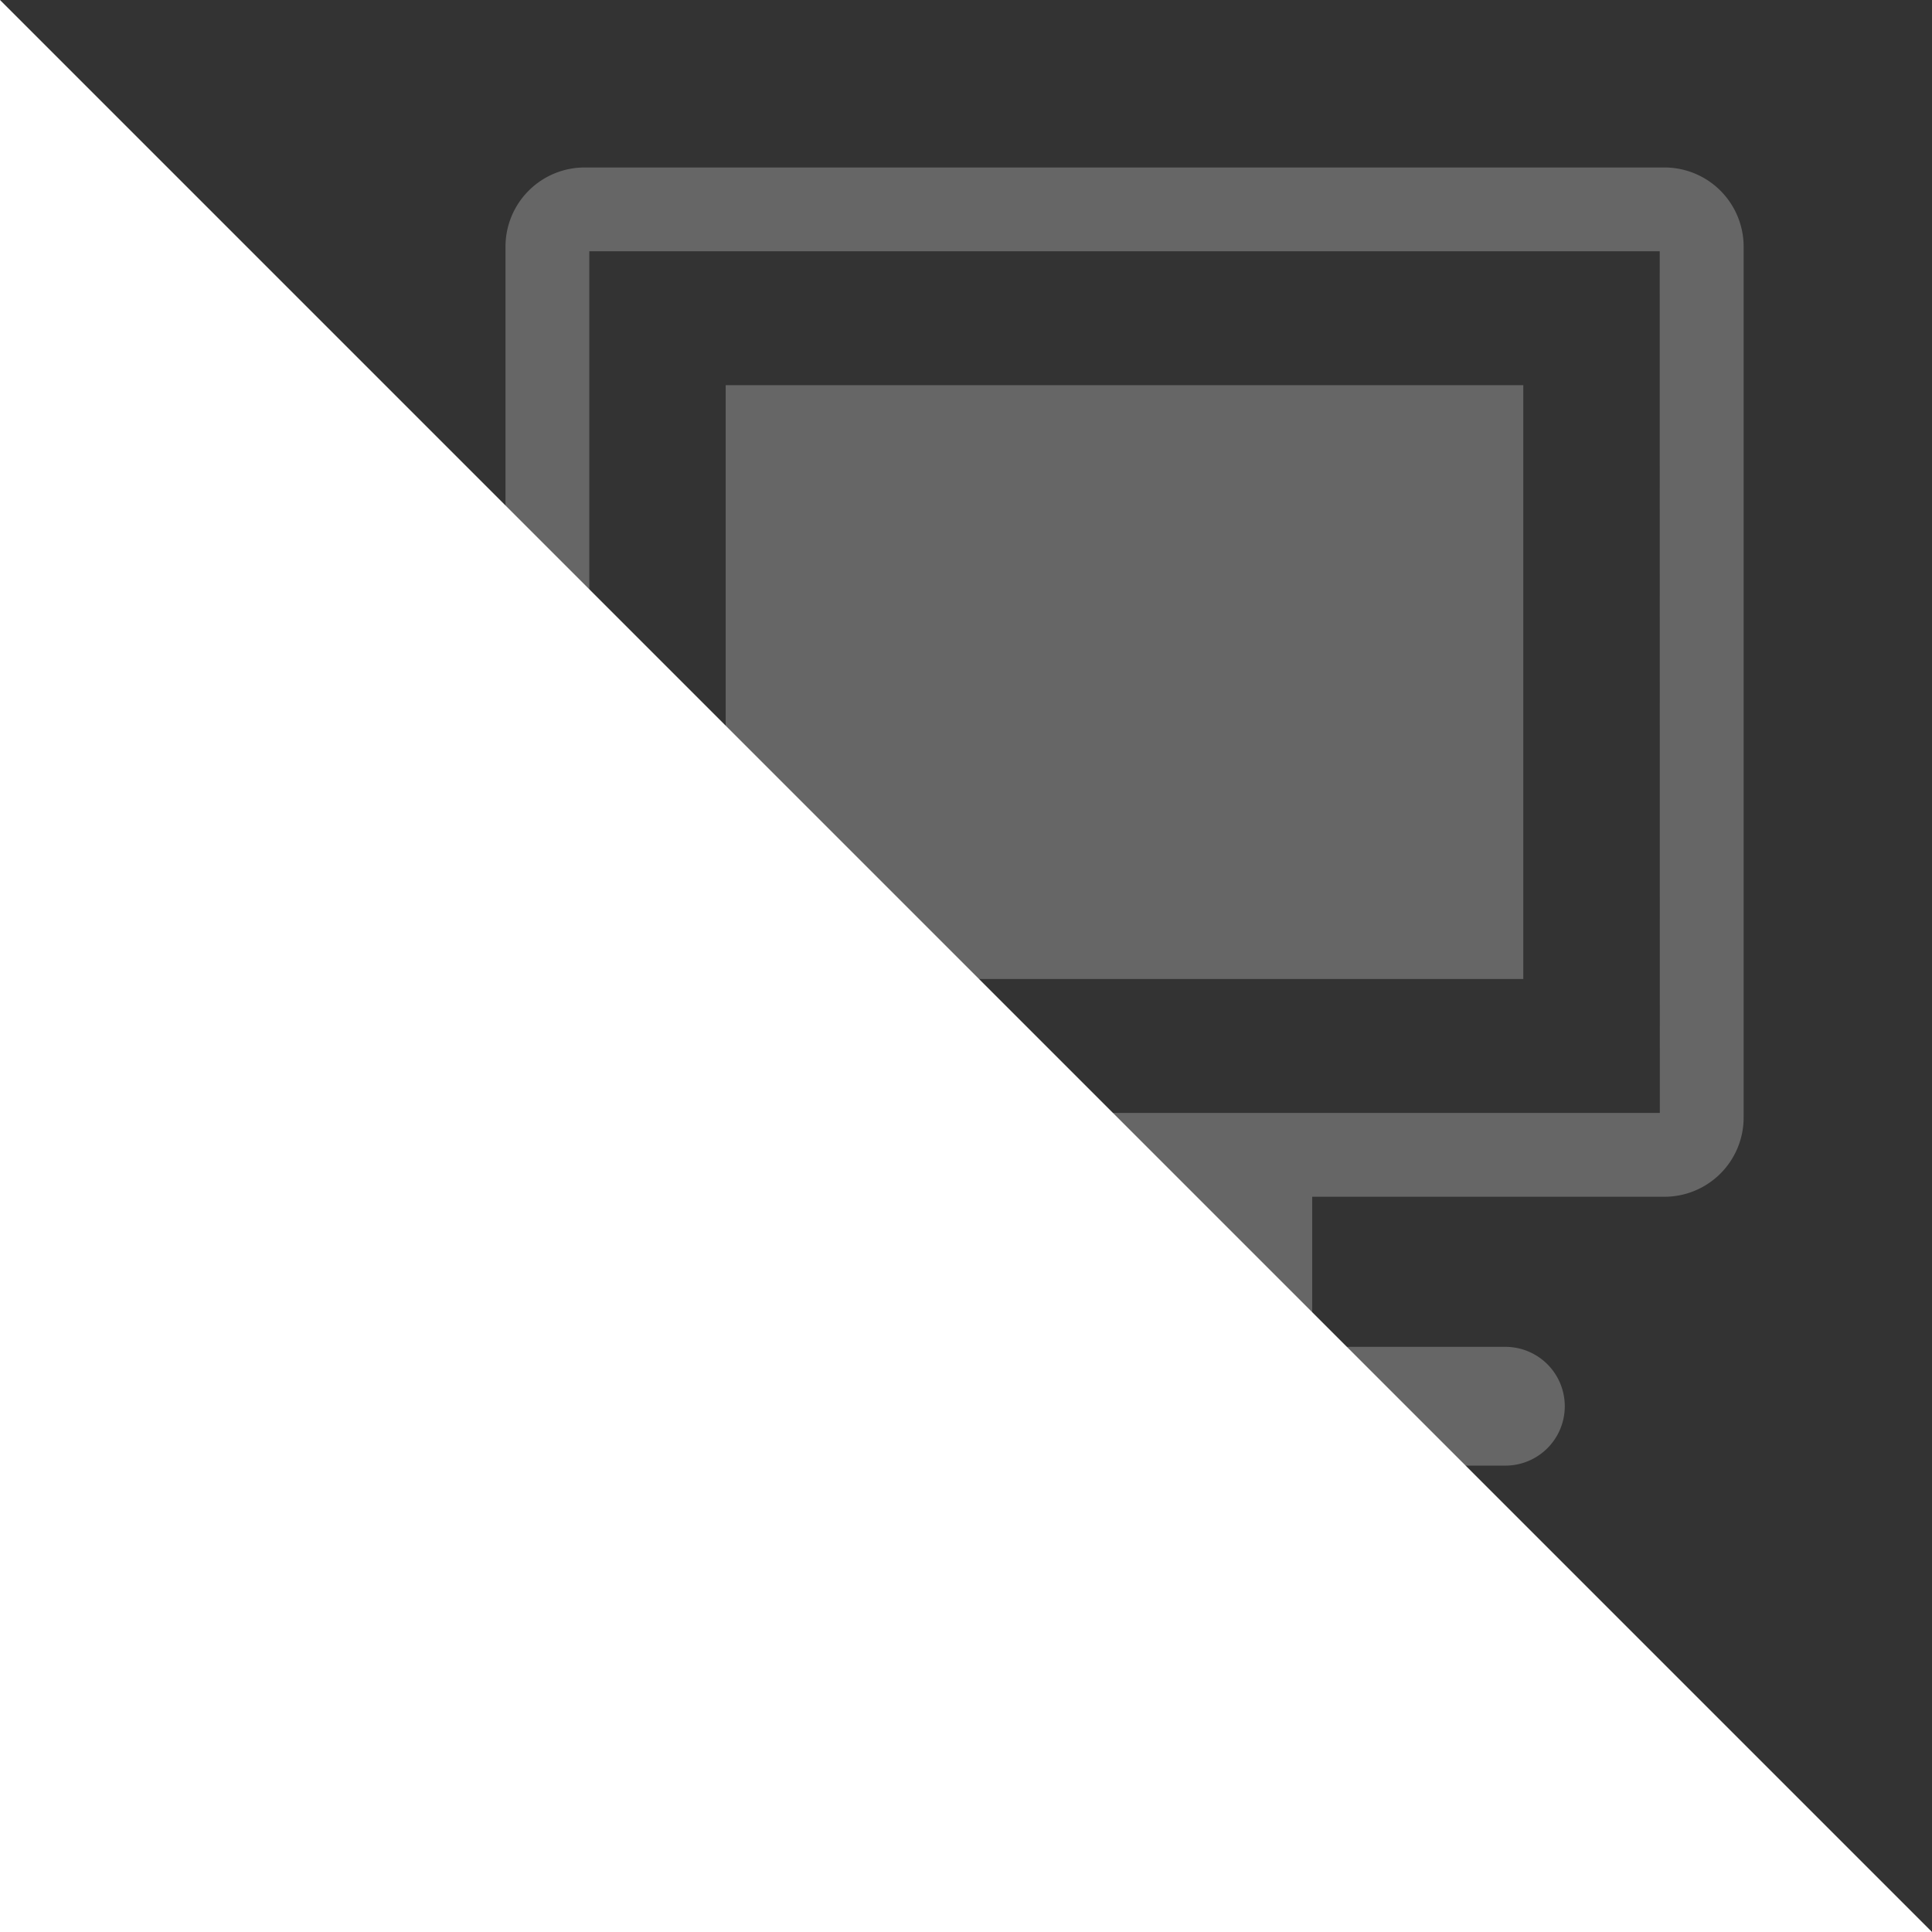
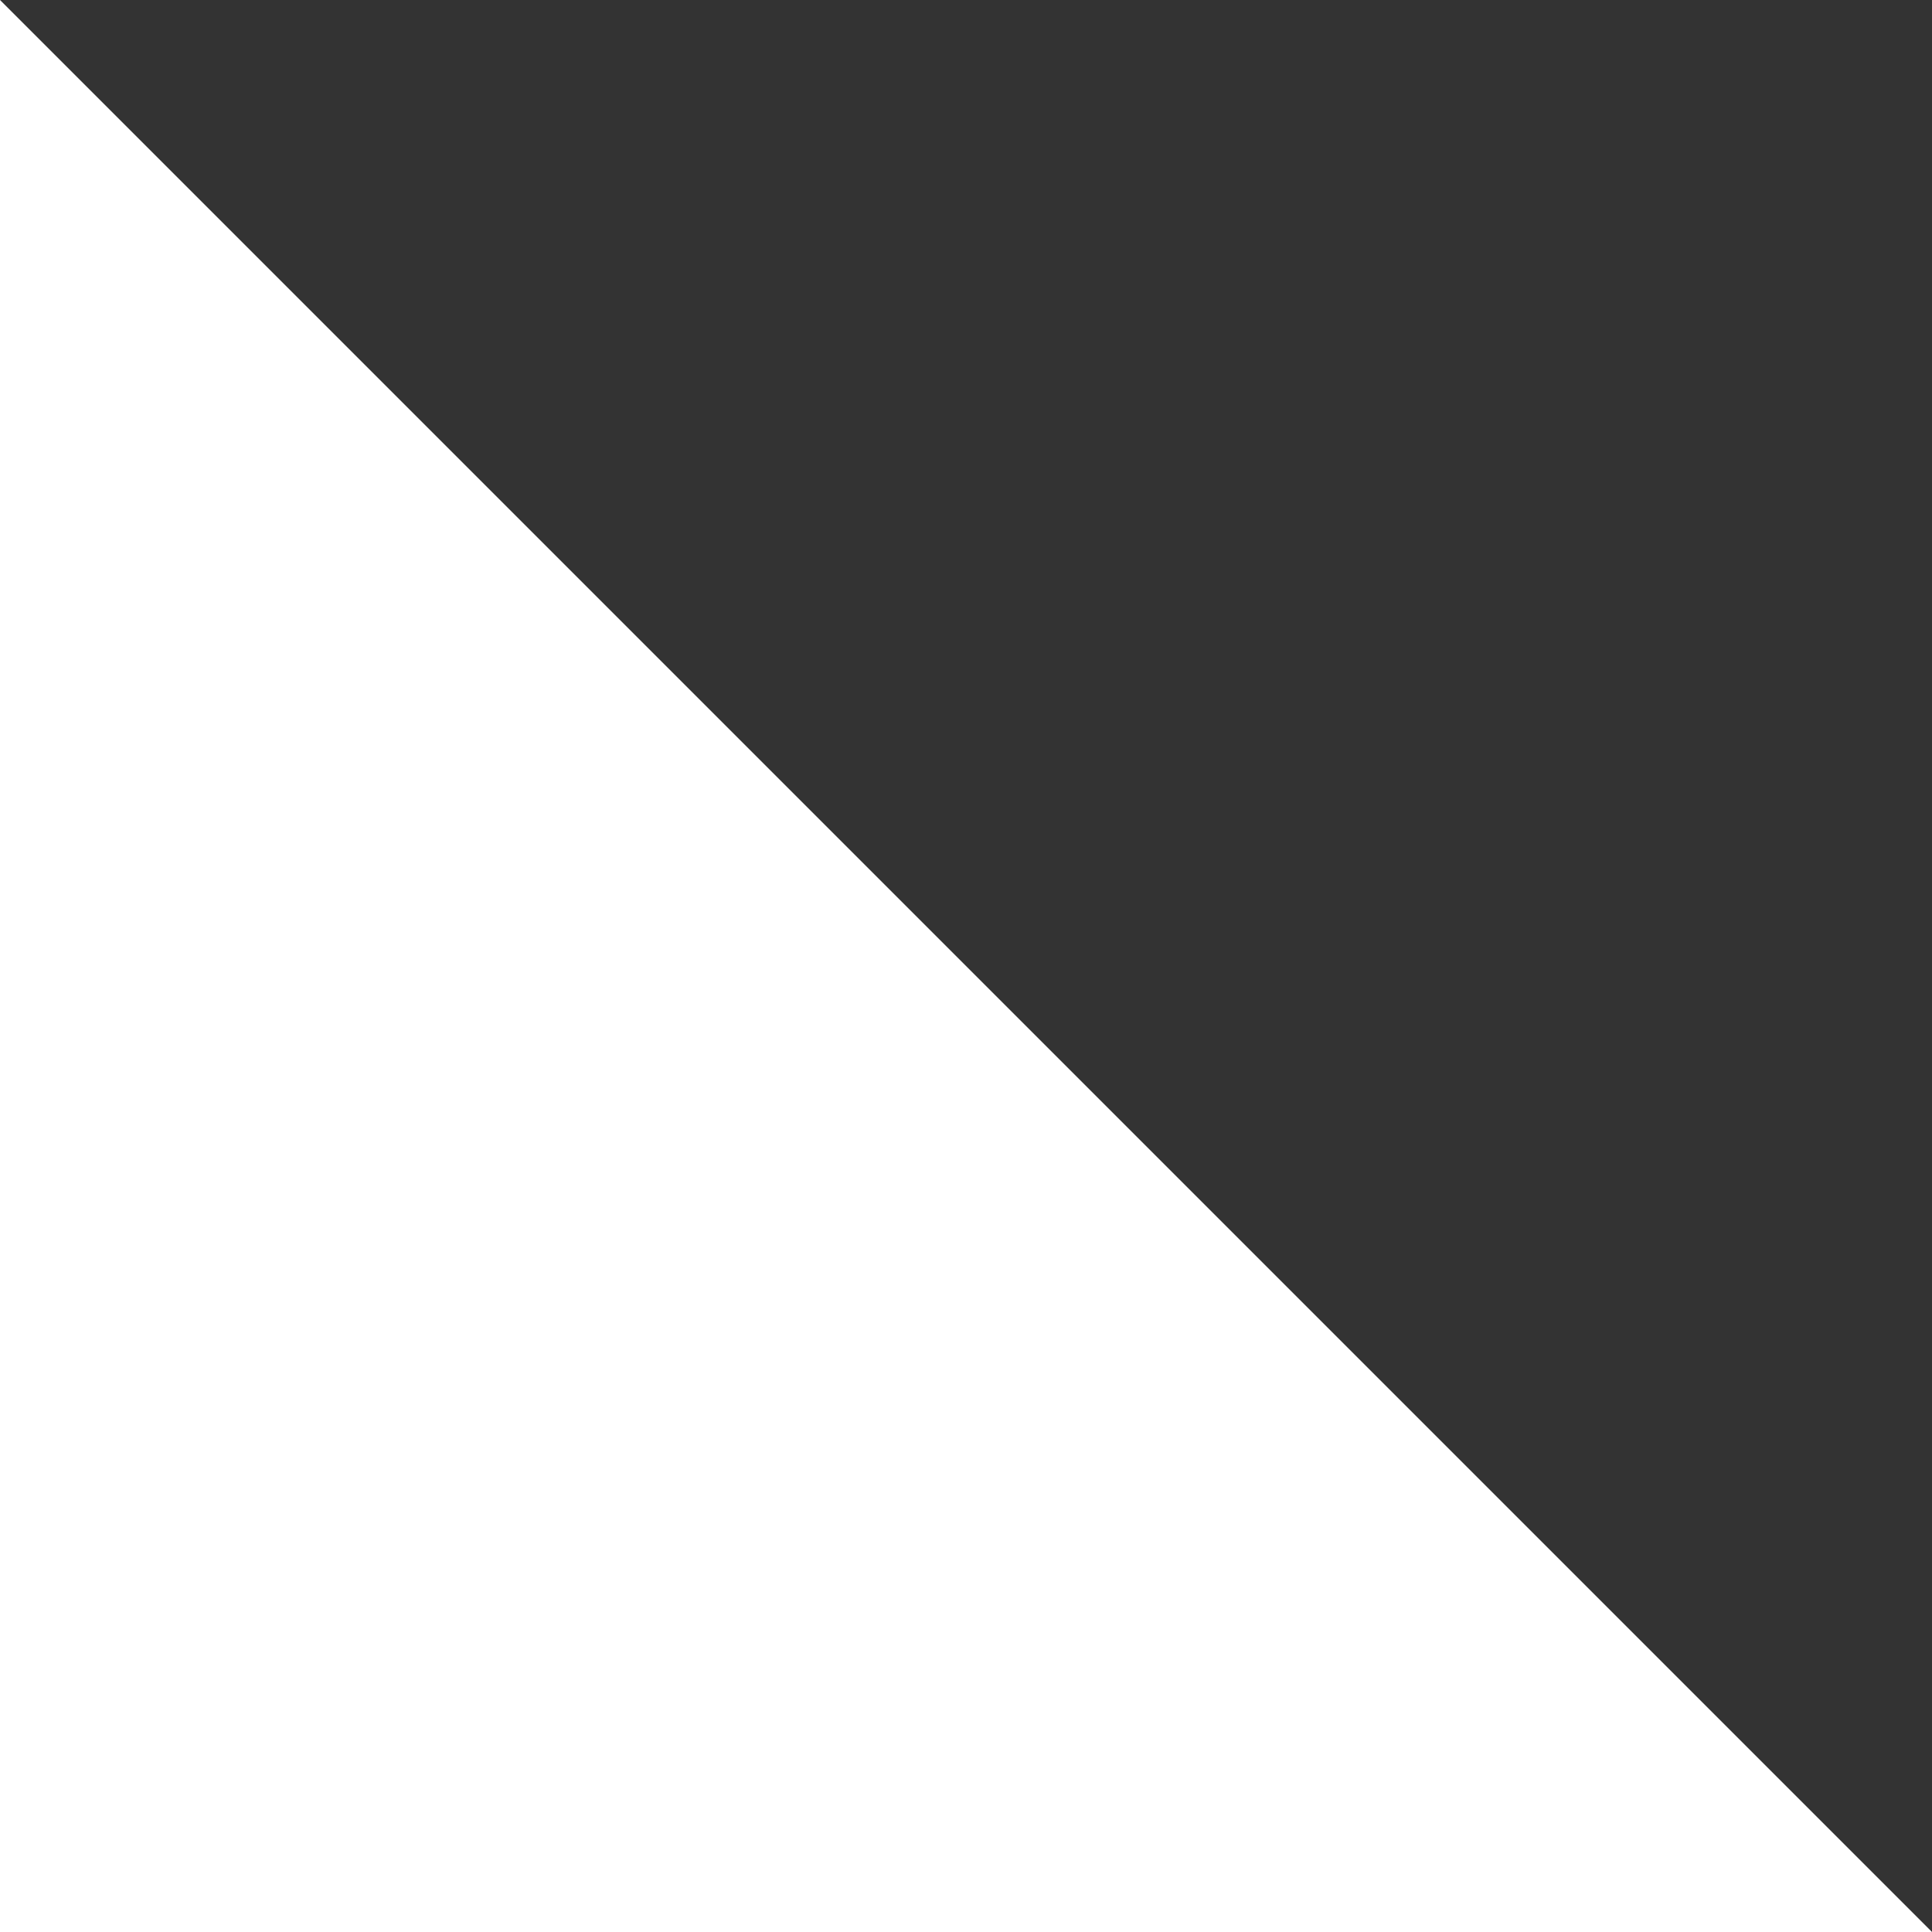
<svg xmlns="http://www.w3.org/2000/svg" width="48" height="48" viewBox="0 0 48 48">
  <rect x="0" y="0" width="48" height="48" fill="#333333" stroke="none" />
  <defs>
    <style>.a{fill:#666;}.b{fill:#fff;}.c{fill:none;}</style>
  </defs>
  <g transform="translate(-2)">
    <g transform="translate(8.553 -67.492)">
-       <path class="a" d="M34.8,71.653H7.973A1.967,1.967,0,0,0,6.006,73.62V95.258a1.967,1.967,0,0,0,1.967,1.967h8.746v3.729h-4.8a1.475,1.475,0,0,0,0,2.951H30.848a1.475,1.475,0,1,0,0-2.951h-4.8V97.225H34.8a1.967,1.967,0,0,0,1.967-1.967V73.62A1.967,1.967,0,0,0,34.8,71.653Zm-.115,23.49H8.088V73.735H34.682Z" transform="translate(0 0)" />
-       <path class="a" d="M163.669,227.559h19.817v14.753H163.669Z" transform="translate(-152.193 -150.497)" />
-     </g>
+       </g>
    <path class="b" d="M4591,370l48,48h-48Z" transform="translate(-4589 -370)" />
-     <rect class="c" width="48" height="48" transform="translate(2)" />
  </g>
</svg>